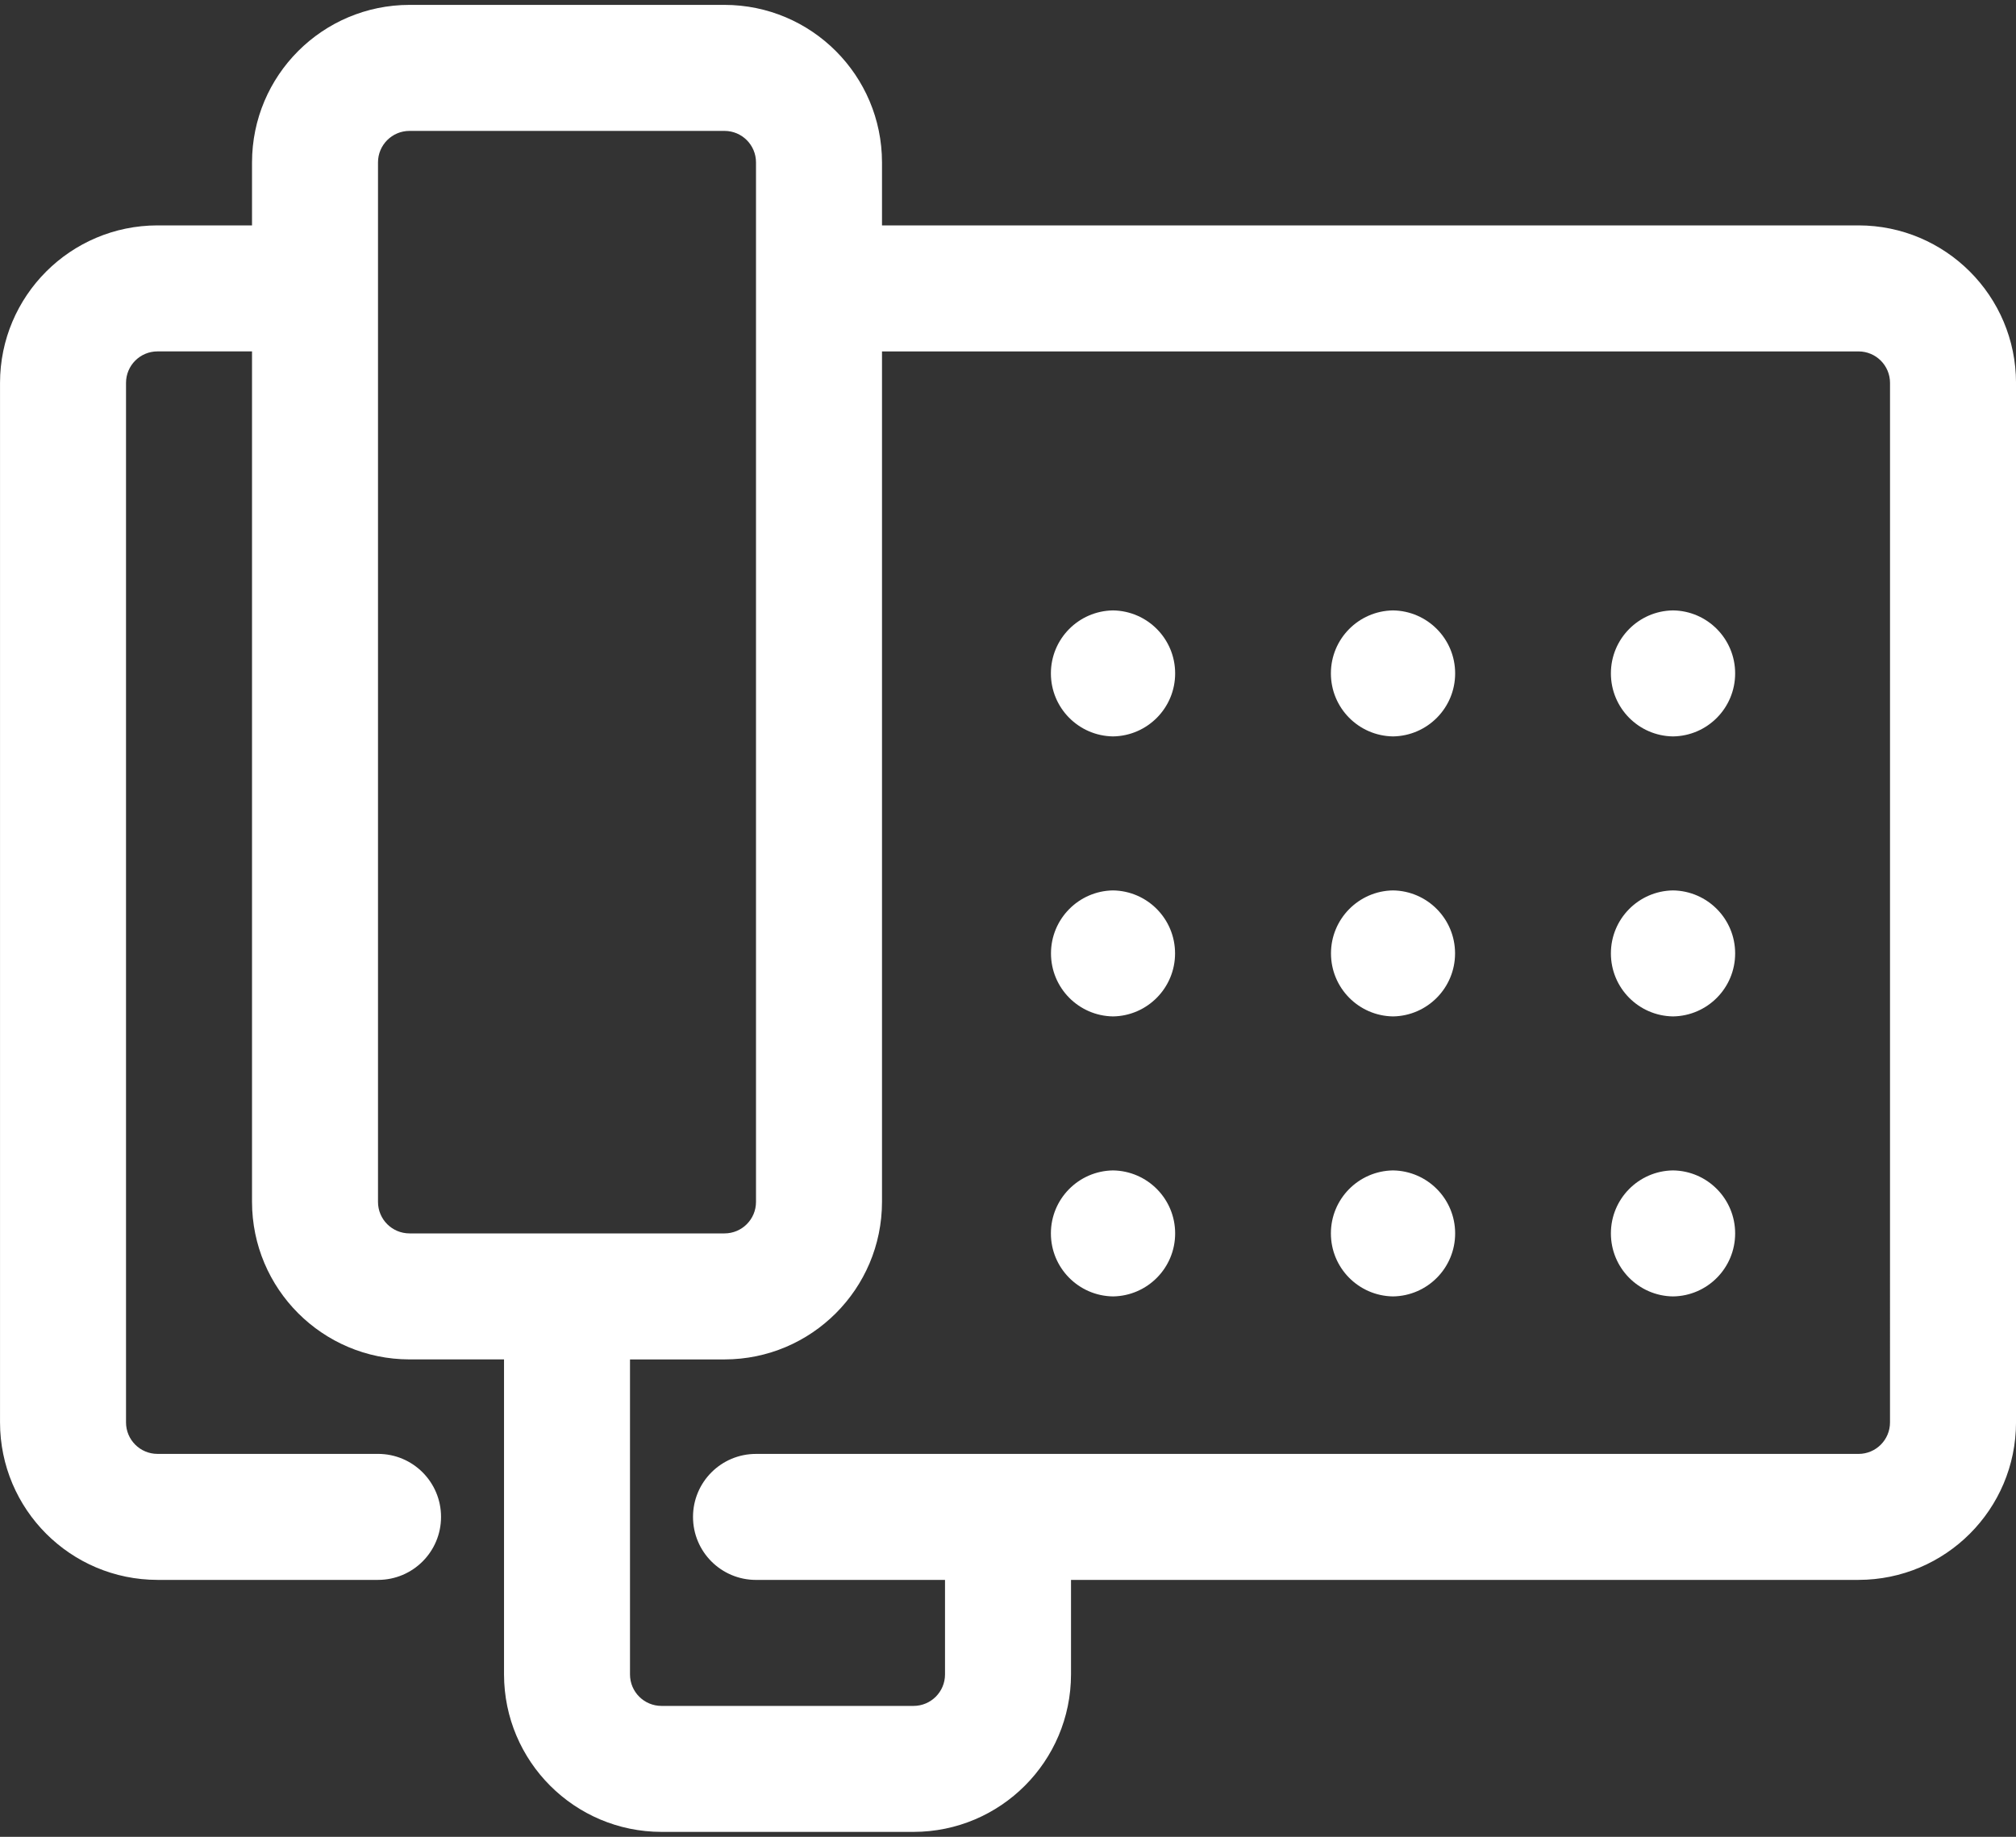
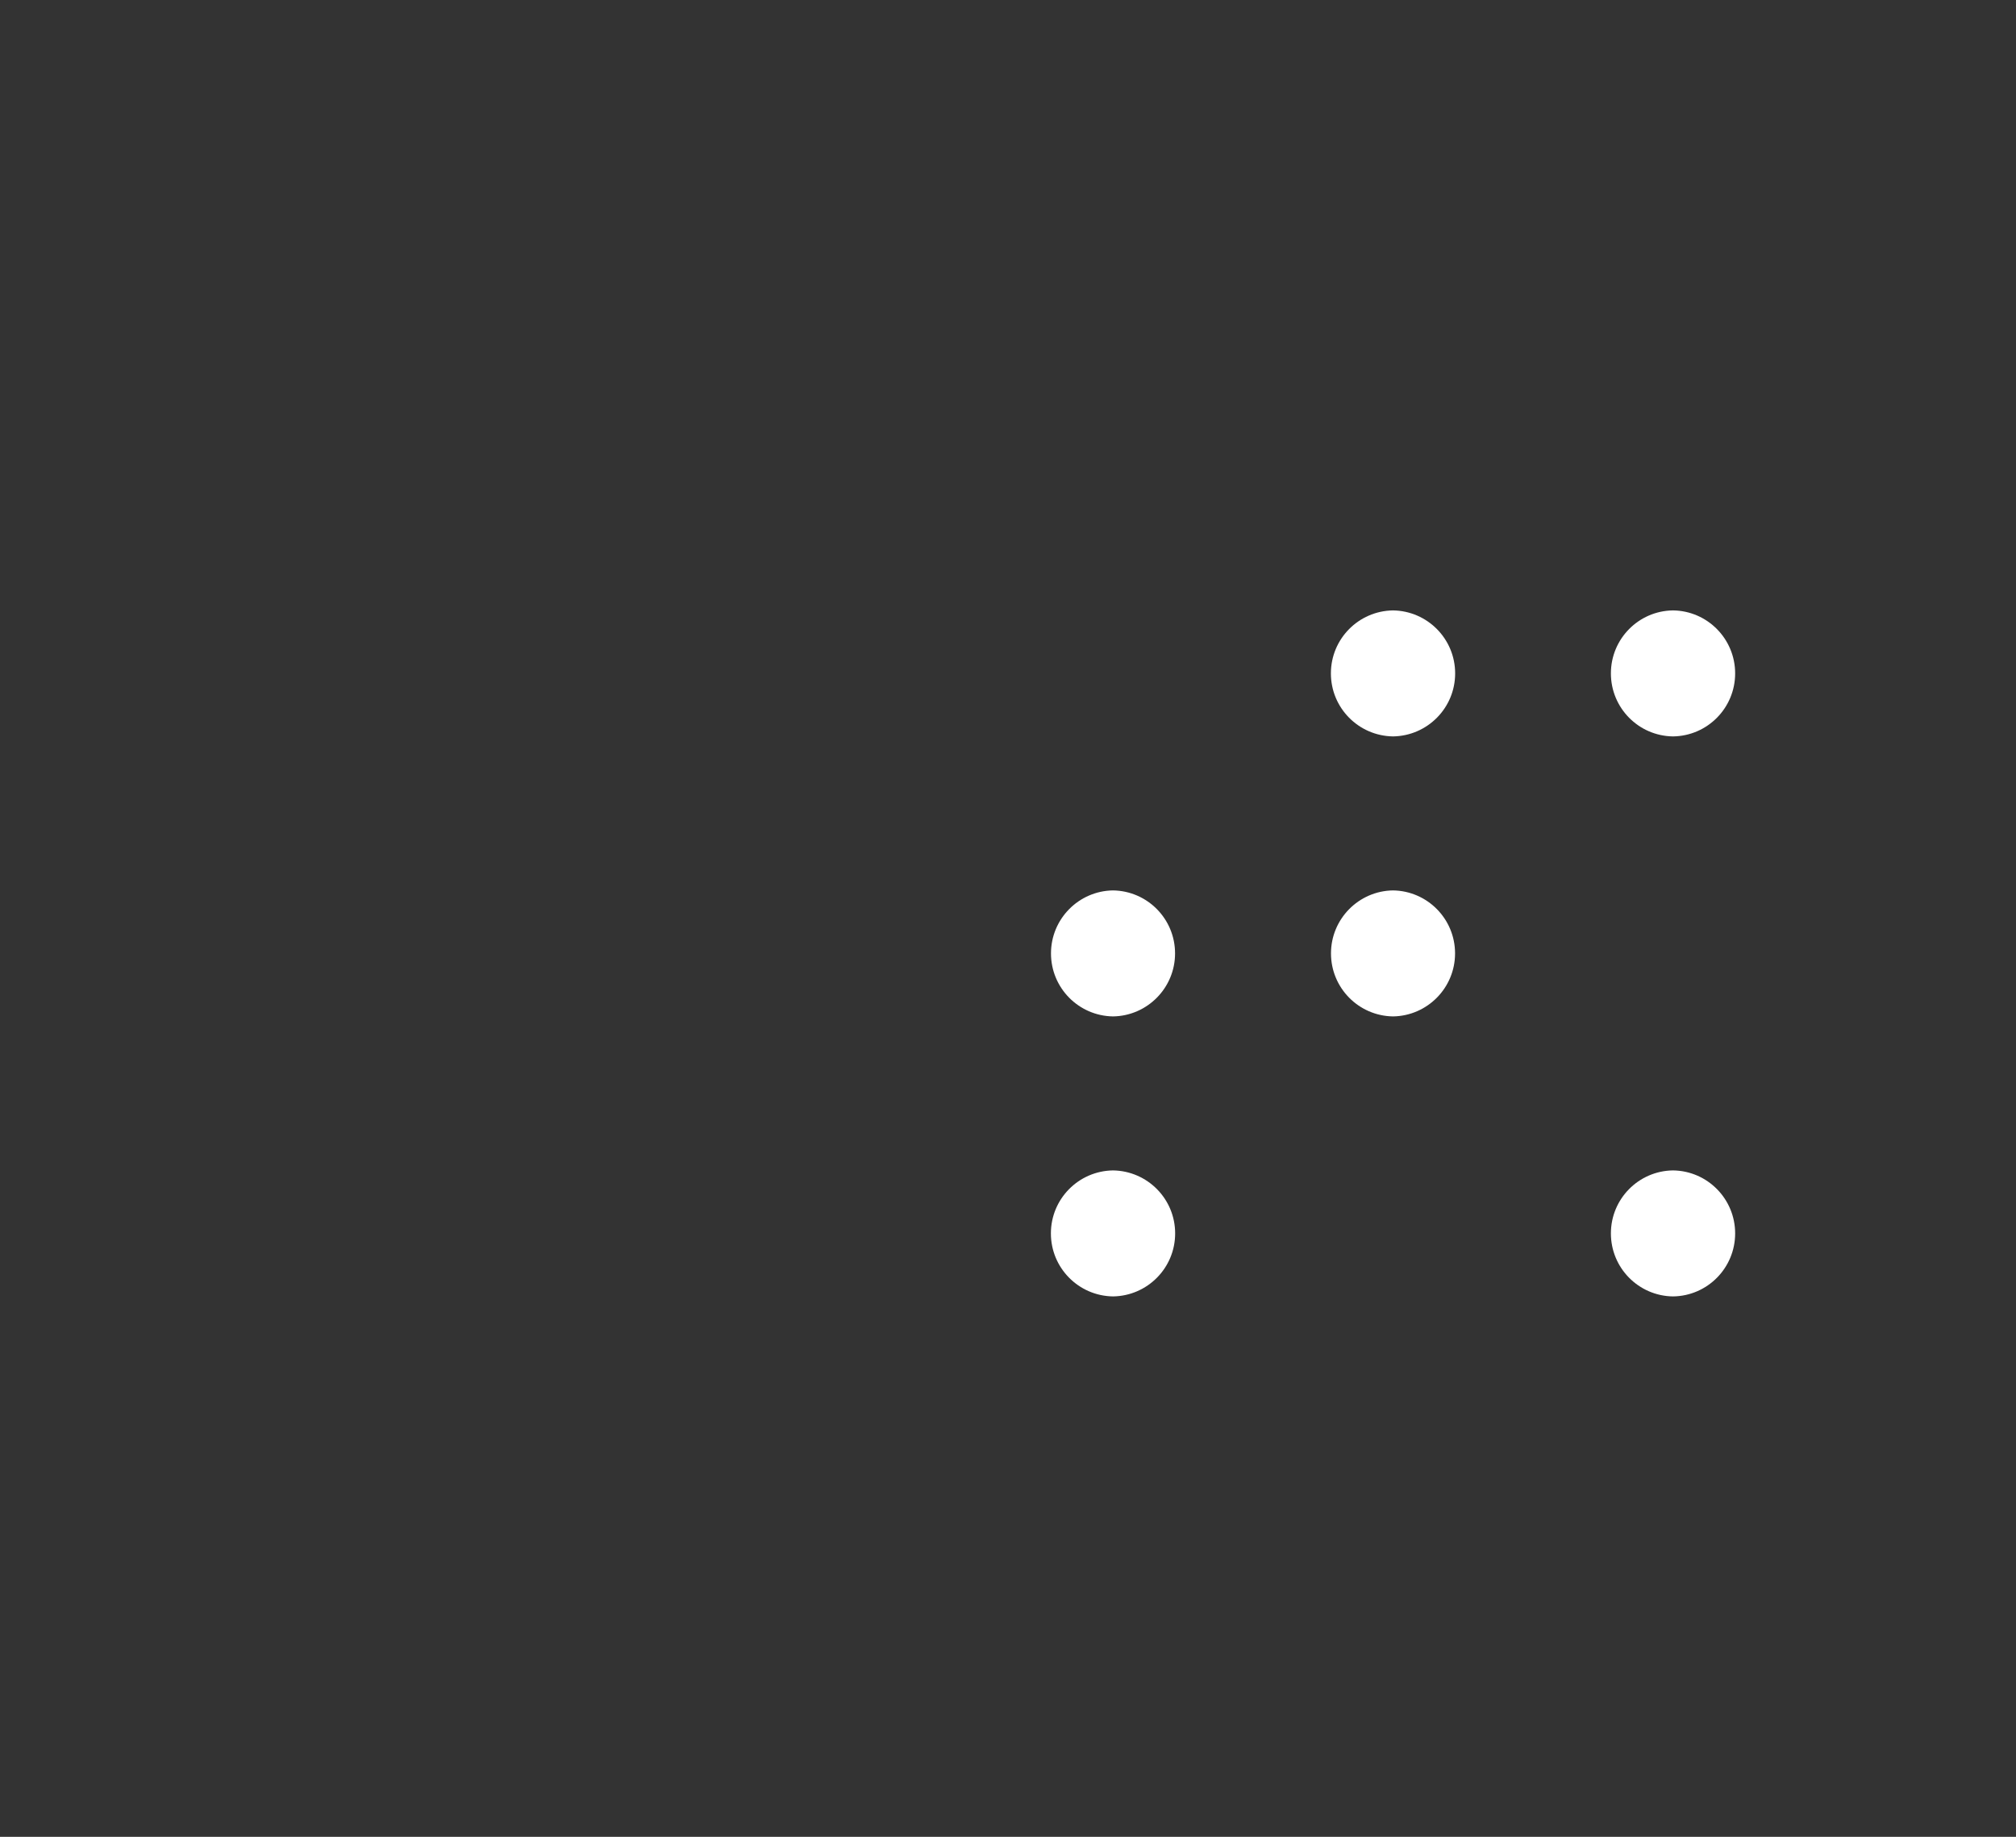
<svg xmlns="http://www.w3.org/2000/svg" width="90" height="82" viewBox="0 0 90 82" fill="none">
  <rect x="0" y="0" width="90" height="82" fill="#333333" stroke="none" />
-   <path d="M82.969 10.062H39.375V7.249C39.371 3.367 36.227 0.222 32.344 0.218H18.282C14.399 0.222 11.255 3.367 11.251 7.249V10.062H7.032C3.149 10.066 0.005 13.21 0.001 17.093V63.499C0.005 67.382 3.149 70.526 7.032 70.53H16.876C18.431 70.53 19.689 69.273 19.689 67.718C19.689 66.163 18.431 64.905 16.876 64.905H7.032C6.255 64.905 5.626 64.276 5.626 63.499V17.093C5.626 16.316 6.255 15.687 7.032 15.687H11.251V53.656C11.255 57.539 14.399 60.683 18.282 60.687H22.501V74.749C22.505 78.632 25.649 81.776 29.532 81.78H40.782C44.665 81.776 47.809 78.632 47.813 74.749V70.53H82.969C86.852 70.526 89.997 67.382 90.001 63.499V17.093C89.997 13.21 86.852 10.066 82.969 10.062ZM16.875 53.656V7.25C16.875 6.473 17.504 5.844 18.282 5.844H32.344C33.121 5.844 33.75 6.473 33.75 7.25V53.656C33.75 54.433 33.121 55.062 32.344 55.062H18.282C17.504 55.062 16.875 54.433 16.875 53.656ZM84.375 63.5C84.375 64.277 83.746 64.906 82.969 64.906H33.75C32.196 64.906 30.938 66.164 30.938 67.719C30.938 69.273 32.196 70.531 33.75 70.531H42.188V74.75C42.188 75.527 41.559 76.156 40.782 76.156H29.532C28.754 76.156 28.125 75.527 28.125 74.75V60.688H32.344C36.227 60.684 39.371 57.539 39.375 53.657V15.688H82.969C83.747 15.688 84.376 16.317 84.376 17.094L84.375 63.5Z" fill="white" />
-   <path d="M49.688 27.25C48.149 27.273 46.915 28.523 46.915 30.062C46.915 31.602 48.149 32.852 49.688 32.875C51.227 32.852 52.462 31.602 52.462 30.062C52.462 28.523 51.227 27.273 49.688 27.25Z" fill="white" />
  <path d="M74.688 27.25C73.149 27.27 71.915 28.523 71.915 30.062C71.915 31.602 73.149 32.855 74.688 32.875C76.228 32.855 77.462 31.602 77.462 30.062C77.462 28.523 76.227 27.27 74.688 27.25Z" fill="white" />
  <path d="M62.188 27.25C60.649 27.273 59.415 28.523 59.415 30.062C59.415 31.602 60.649 32.852 62.188 32.875C63.727 32.852 64.962 31.602 64.962 30.062C64.962 28.523 63.727 27.273 62.188 27.25Z" fill="white" />
  <path d="M62.188 39.75C60.653 39.773 59.419 41.027 59.419 42.562C59.419 44.102 60.653 45.352 62.188 45.375C63.724 45.352 64.958 44.098 64.958 42.562C64.958 41.023 63.724 39.773 62.188 39.75Z" fill="white" />
-   <path d="M74.688 39.75C73.149 39.773 71.915 41.023 71.915 42.562C71.915 44.102 73.149 45.352 74.688 45.375C76.228 45.352 77.462 44.102 77.462 42.562C77.462 41.023 76.227 39.773 74.688 39.75Z" fill="white" />
  <path d="M49.688 39.75C48.153 39.773 46.919 41.027 46.919 42.562C46.919 44.102 48.153 45.352 49.688 45.375C51.224 45.352 52.458 44.098 52.458 42.562C52.458 41.023 51.224 39.773 49.688 39.75Z" fill="white" />
  <path d="M49.688 52.25C48.149 52.273 46.915 53.523 46.915 55.062C46.915 56.602 48.149 57.852 49.688 57.875C51.227 57.852 52.462 56.602 52.462 55.062C52.462 53.523 51.227 52.273 49.688 52.25Z" fill="white" />
  <path d="M74.688 52.25C73.149 52.27 71.915 53.523 71.915 55.062C71.915 56.602 73.149 57.855 74.688 57.875C76.228 57.855 77.462 56.602 77.462 55.062C77.462 53.523 76.227 52.27 74.688 52.25Z" fill="white" />
-   <path d="M62.188 52.25C60.649 52.273 59.415 53.523 59.415 55.062C59.415 56.602 60.649 57.852 62.188 57.875C63.727 57.852 64.962 56.602 64.962 55.062C64.962 53.523 63.727 52.273 62.188 52.25Z" fill="white" />
</svg>